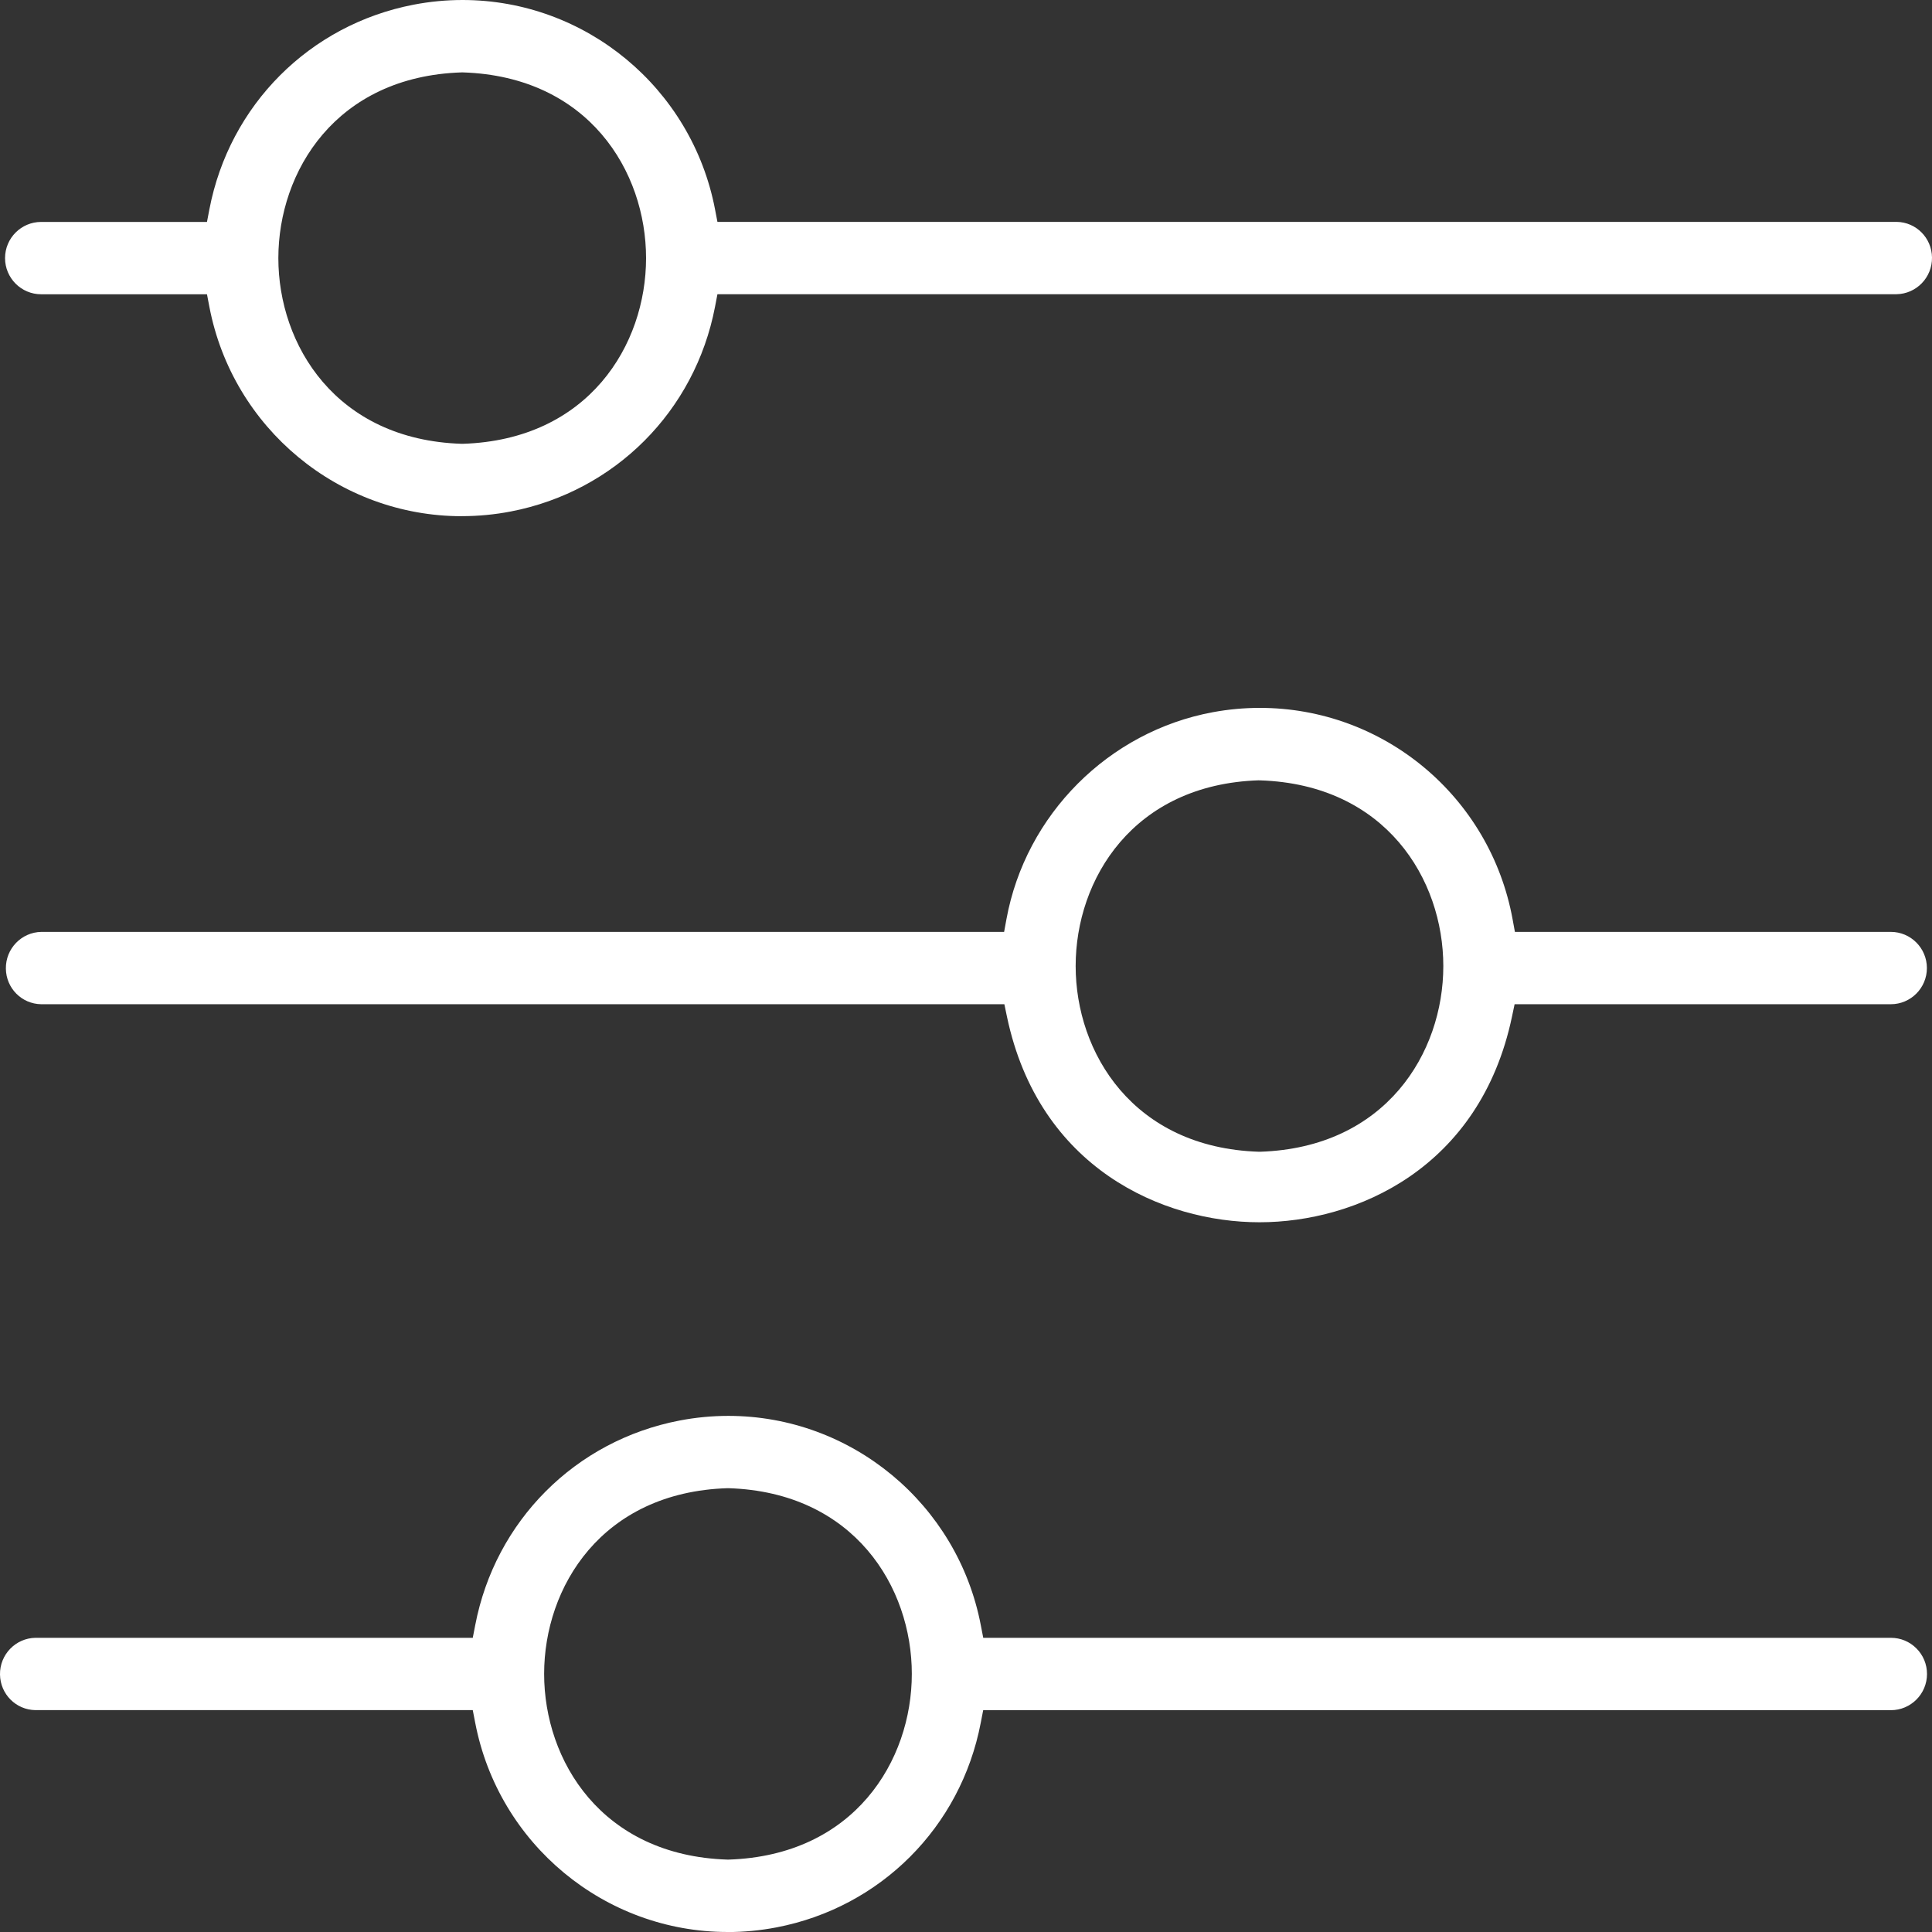
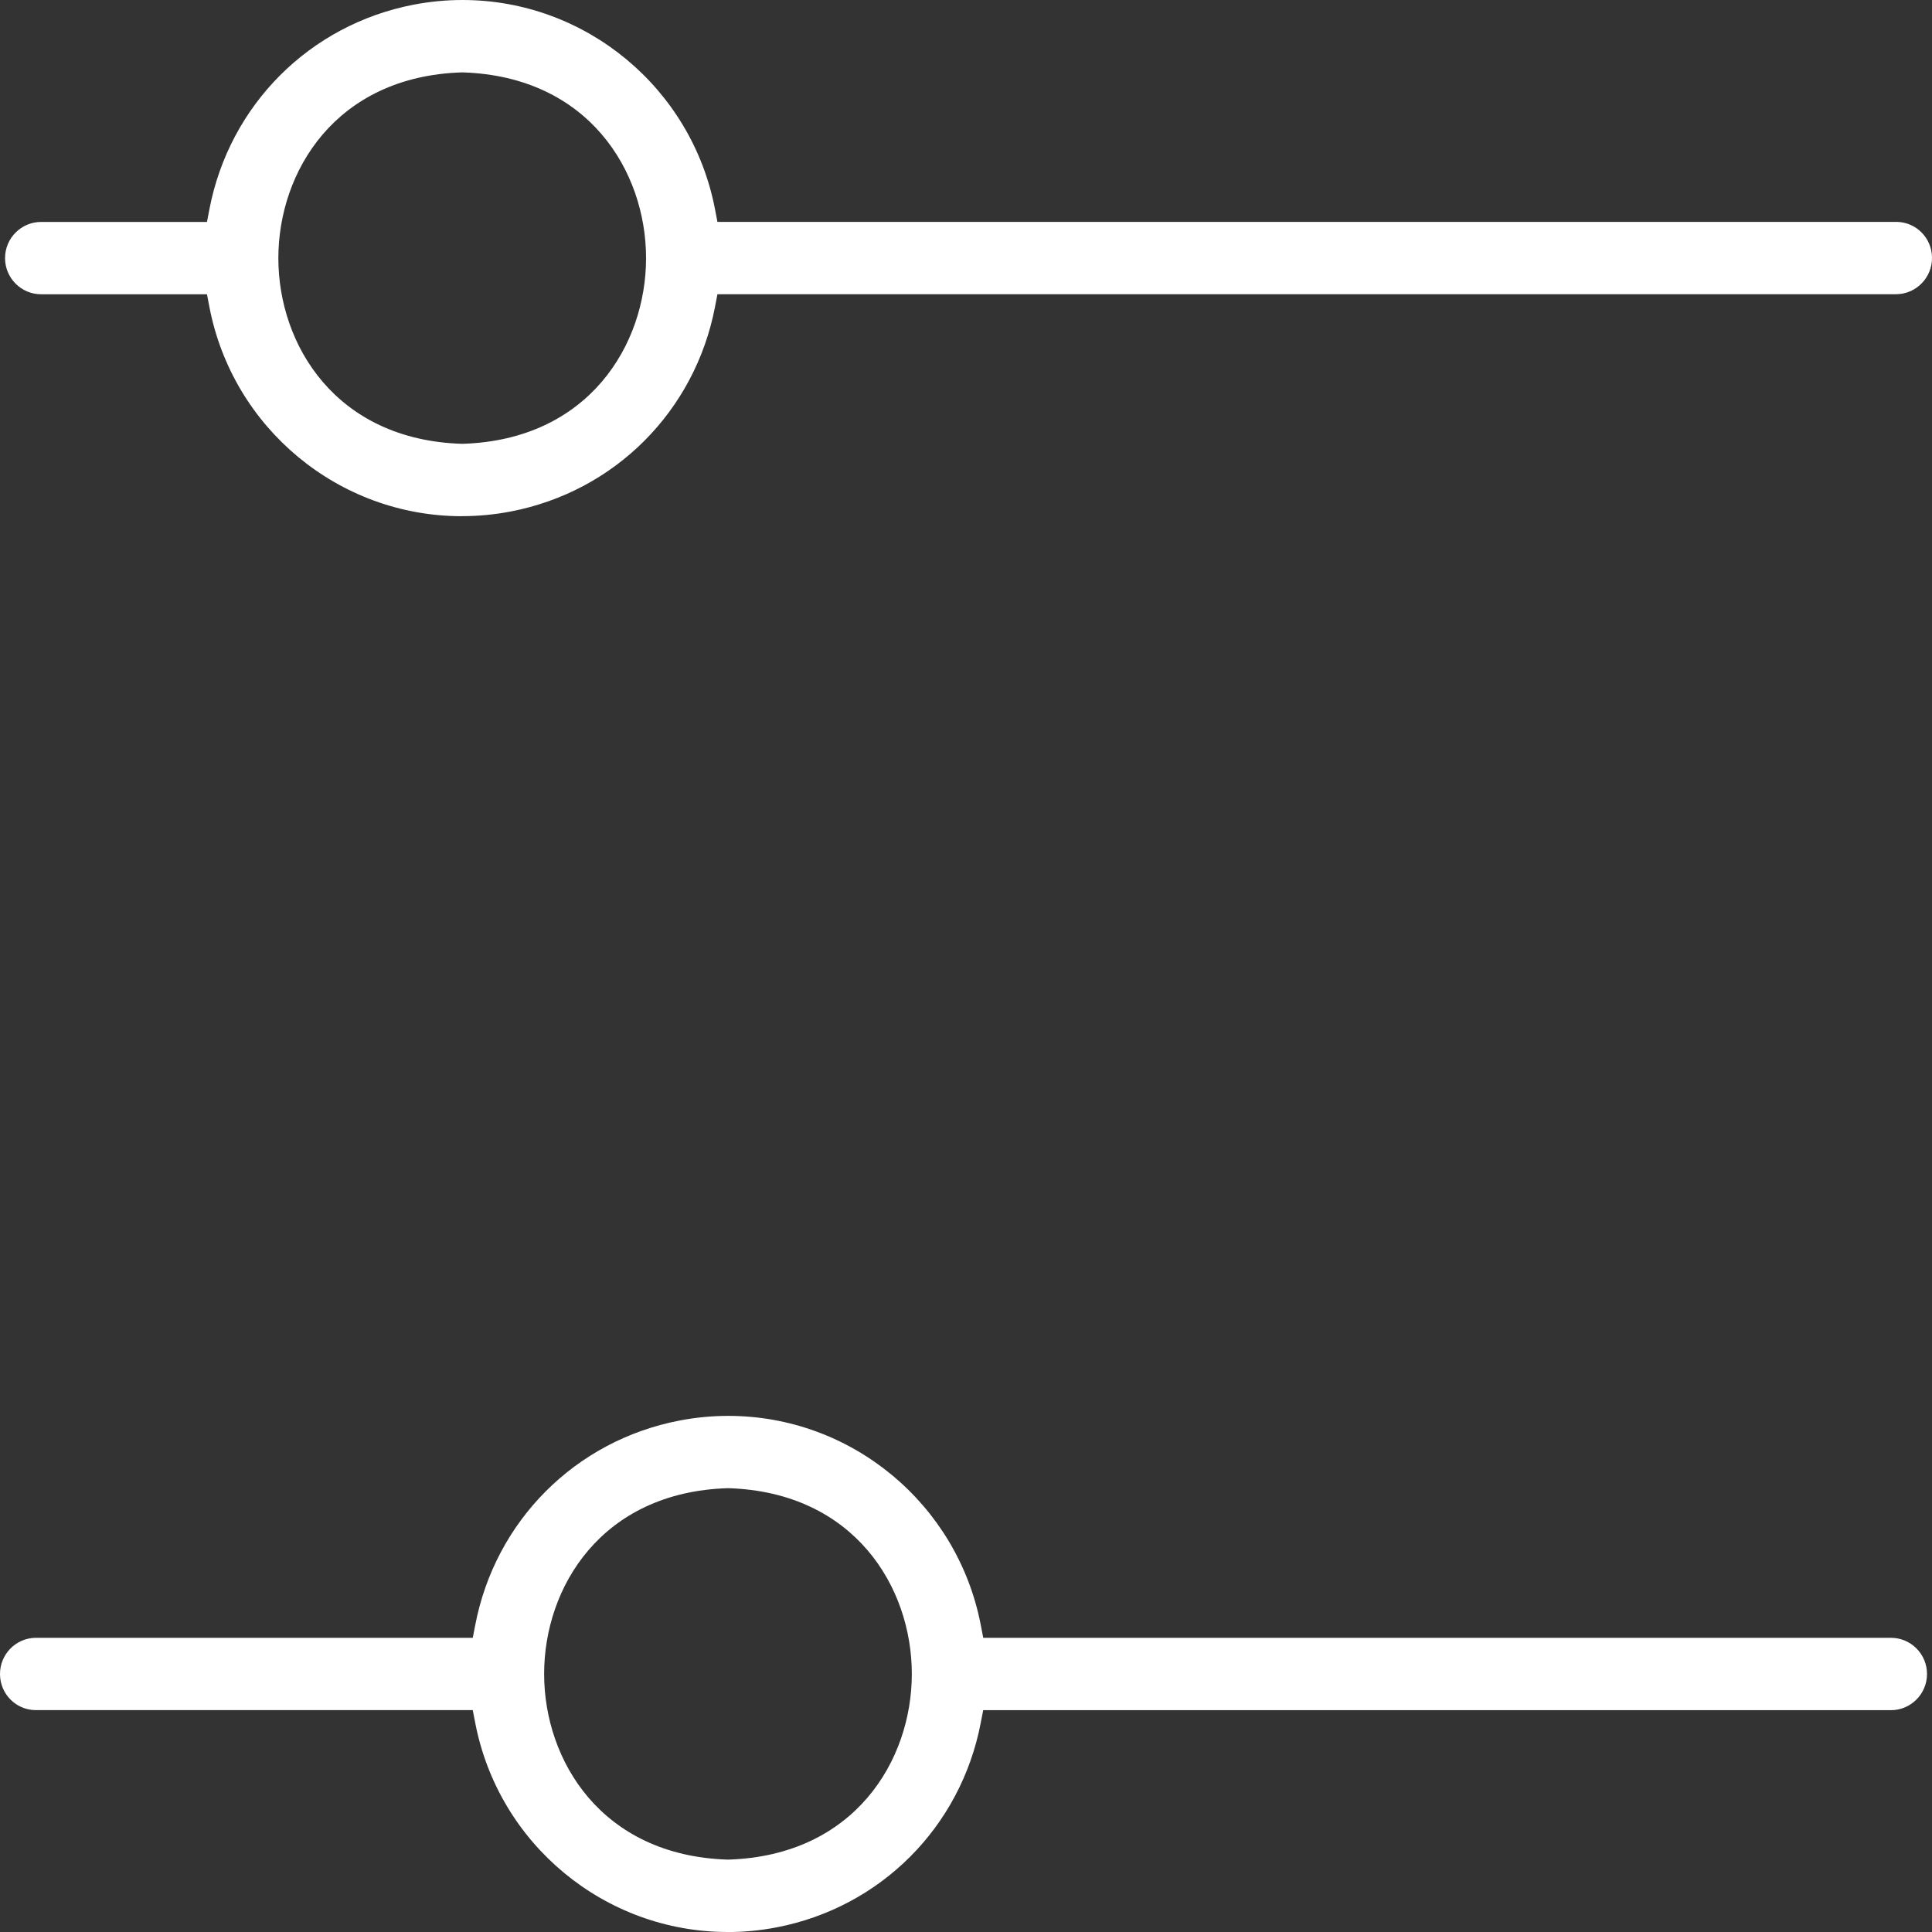
<svg xmlns="http://www.w3.org/2000/svg" width="70" height="70" viewBox="0 0 70 70" fill="none">
  <rect x="0" y="0" width="70" height="70" fill="#333333" stroke="none" />
  <g clip-path="url(#clip0_6_1084)">
    <path d="M26.366 70C21.908 70 18.062 66.812 17.218 62.42L17.129 61.961H1.28C0.577 61.949 0.011 61.383 1.04144e-05 60.671C-0.011 59.948 0.567 59.351 1.287 59.341H17.129L17.218 58.883C17.942 55.106 20.846 52.195 24.616 51.47C25.201 51.357 25.796 51.3 26.388 51.3C30.846 51.3 34.694 54.49 35.536 58.883L35.625 59.341H68.511C68.86 59.341 69.189 59.477 69.436 59.725C69.683 59.972 69.819 60.301 69.819 60.652C69.819 61.375 69.233 61.963 68.511 61.963H35.623L35.534 62.422C34.811 66.197 31.906 69.107 28.138 69.832C27.551 69.945 26.956 70.002 26.366 70.002V70ZM26.358 53.92C21.794 54.065 19.715 57.508 19.715 60.648C19.715 63.789 21.794 67.231 26.358 67.377H26.377H26.394C30.958 67.231 33.037 63.789 33.037 60.648C33.037 57.51 30.958 54.065 26.394 53.92H26.375H26.358Z" fill="white" />
    <path d="M16.735 18.703C12.277 18.703 8.43 15.514 7.587 11.121L7.499 10.662H1.491C0.769 10.662 0.183 10.075 0.183 9.352C0.183 8.628 0.769 8.041 1.491 8.041H7.499L7.587 7.582C8.313 3.805 11.216 0.897 14.984 0.17C15.57 0.057 16.166 0 16.758 0C21.216 0 25.063 3.188 25.906 7.58L25.994 8.039H68.722C69.425 8.051 69.991 8.617 70 9.329C70.011 10.052 69.434 10.649 68.713 10.66H25.994L25.906 11.119C25.18 14.896 22.277 17.806 18.507 18.532C17.923 18.645 17.325 18.701 16.735 18.701V18.703ZM16.73 2.623C12.166 2.768 10.087 6.213 10.085 9.352C10.085 12.49 12.164 15.935 16.73 16.08H16.748H16.765C21.329 15.935 23.408 12.492 23.408 9.352C23.408 6.211 21.329 2.768 16.765 2.623H16.748H16.731H16.73Z" fill="white" />
-     <path d="M45.634 44.285C42.136 44.285 37.64 42.334 36.484 36.835L36.39 36.385H1.491C0.788 36.374 0.222 35.807 0.213 35.096C0.202 34.372 0.778 33.775 1.5 33.764H36.381L36.466 33.3C37.161 29.513 40.168 26.501 43.947 25.804C44.509 25.7 45.08 25.648 45.646 25.648C50.138 25.648 53.989 28.865 54.803 33.3L54.888 33.764H68.507C69.229 33.764 69.815 34.351 69.815 35.075C69.815 35.798 69.229 36.385 68.507 36.385H54.877L54.782 36.835C53.627 42.334 49.131 44.285 45.632 44.285H45.634ZM45.615 28.272C41.052 28.418 38.973 31.86 38.973 35.001C38.973 38.14 41.052 41.584 45.615 41.73H45.634H45.651C50.215 41.584 52.294 38.142 52.294 35.003C52.294 31.864 50.215 28.42 45.651 28.274H45.632H45.615V28.272Z" fill="white" />
  </g>
  <defs>
    <clipPath id="clip0_6_1084">
      <rect width="70" height="70" fill="white" />
    </clipPath>
  </defs>
</svg>